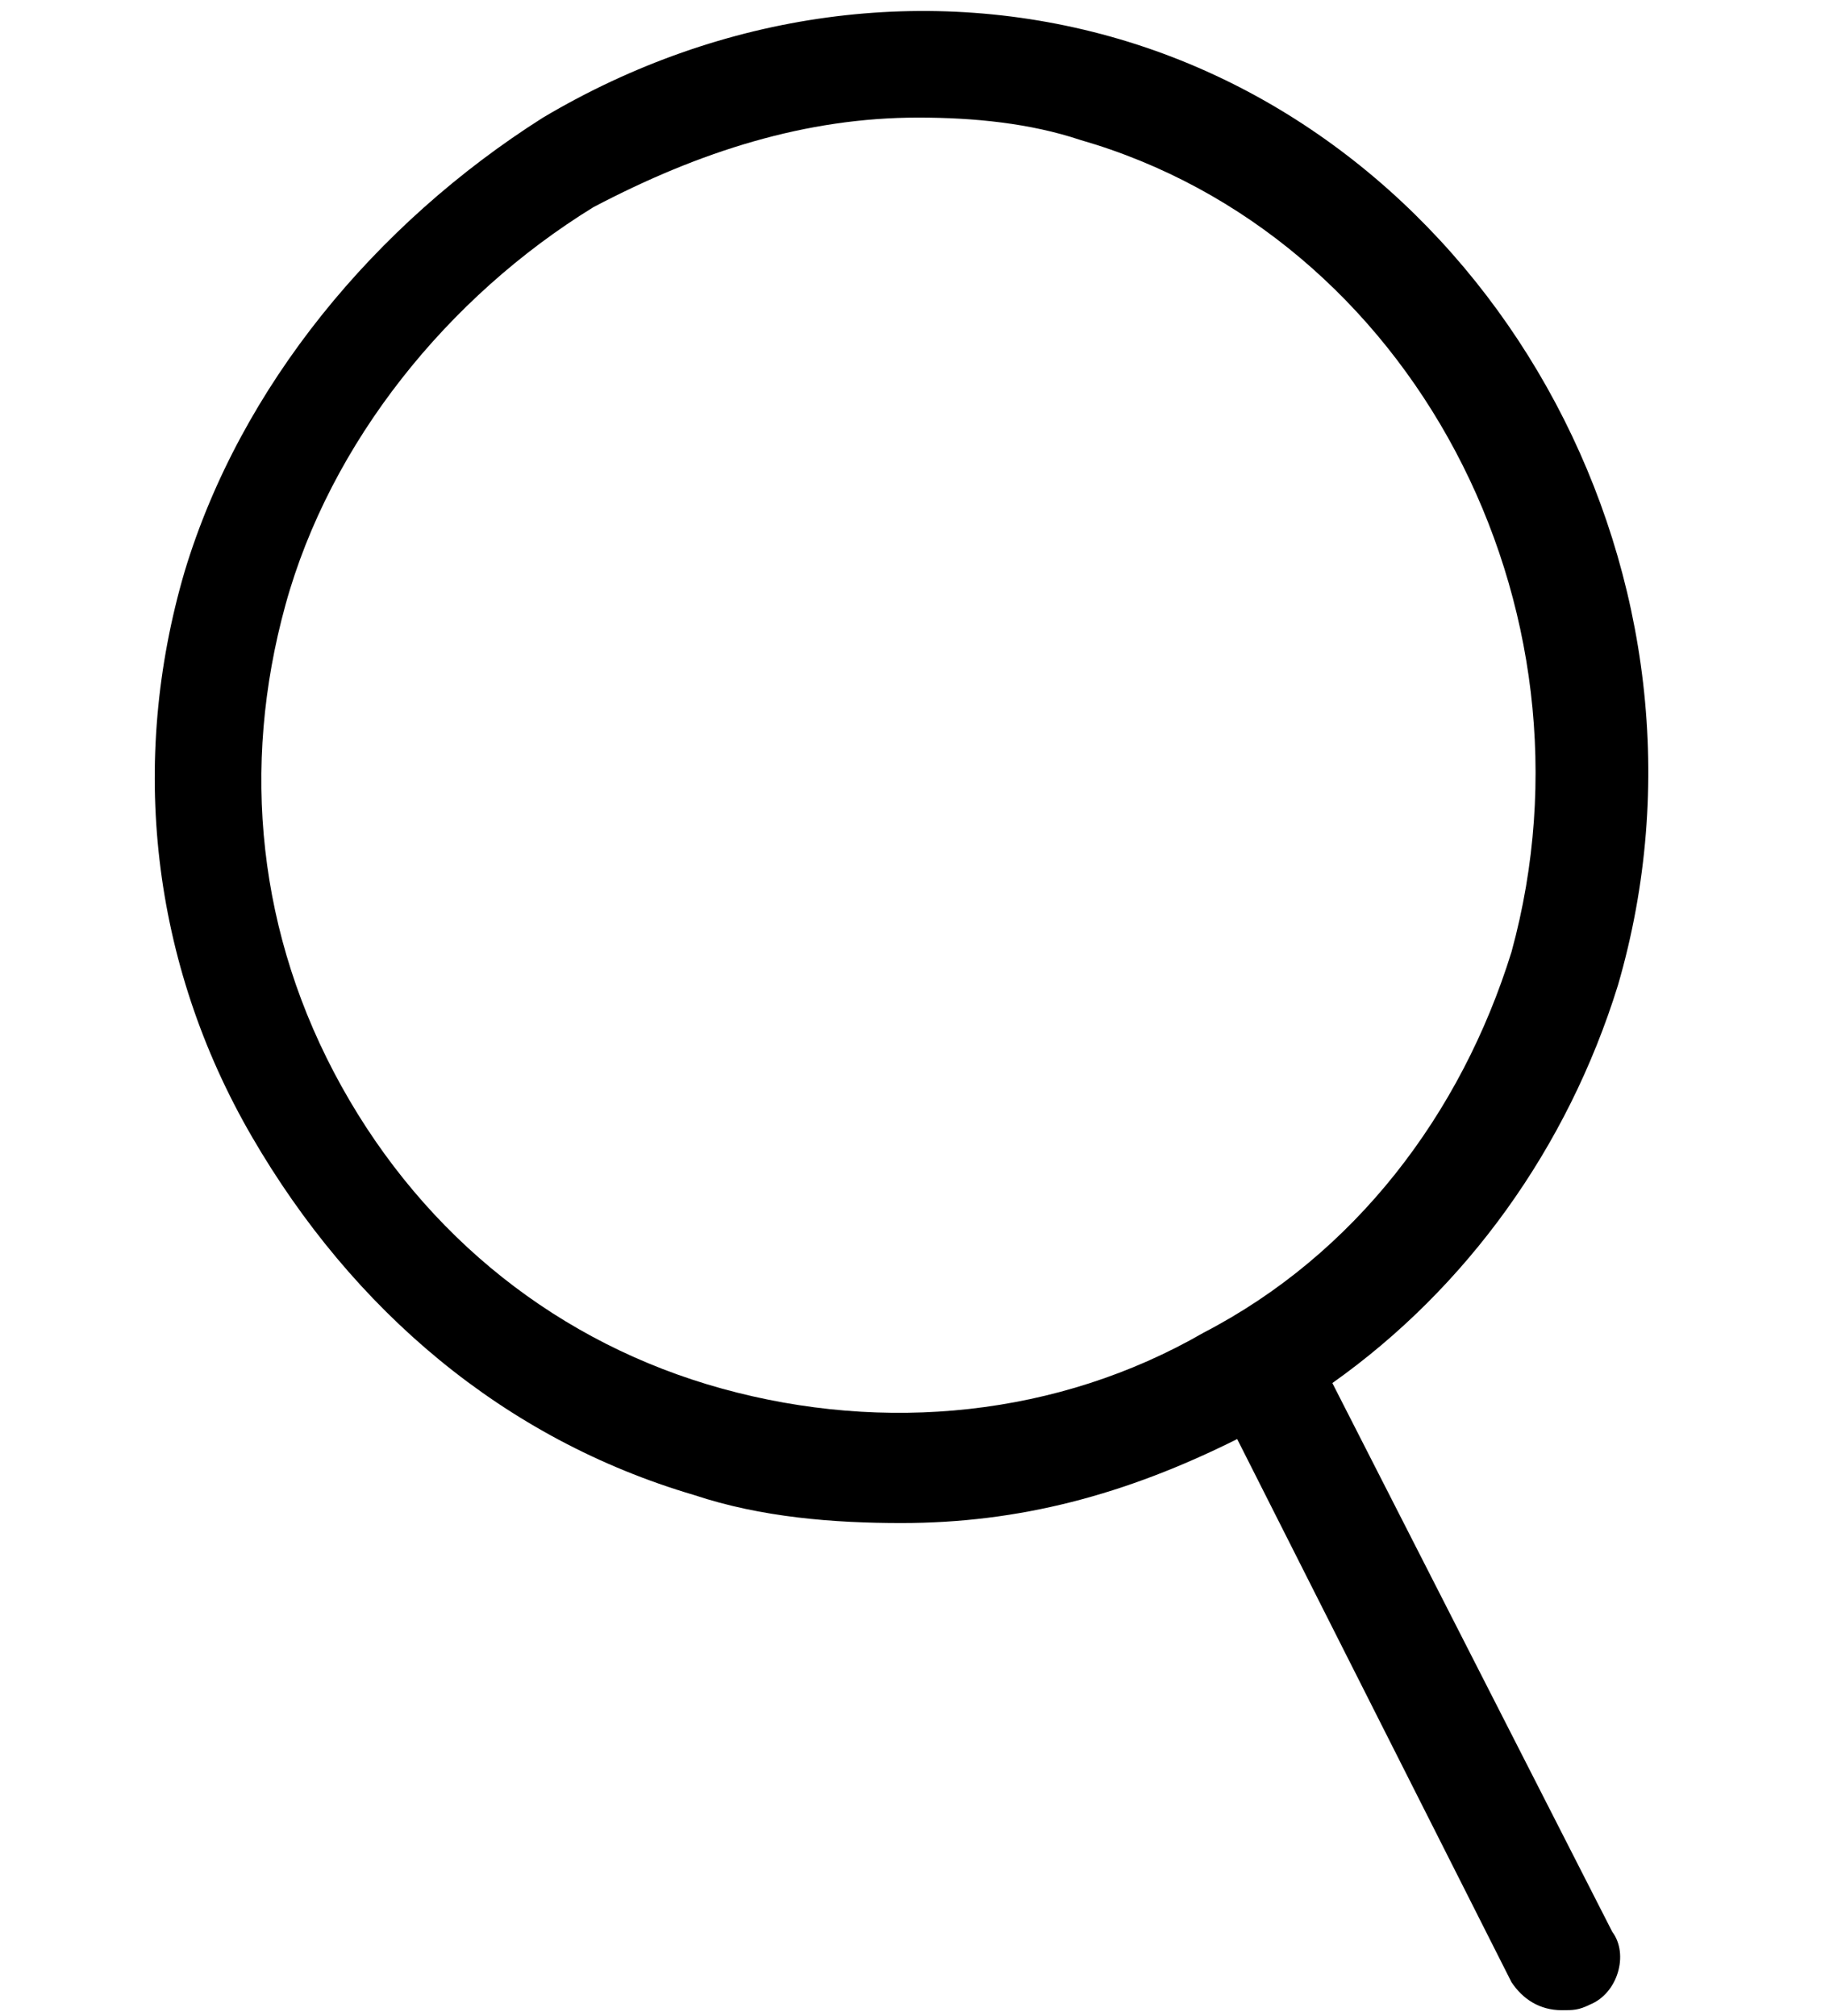
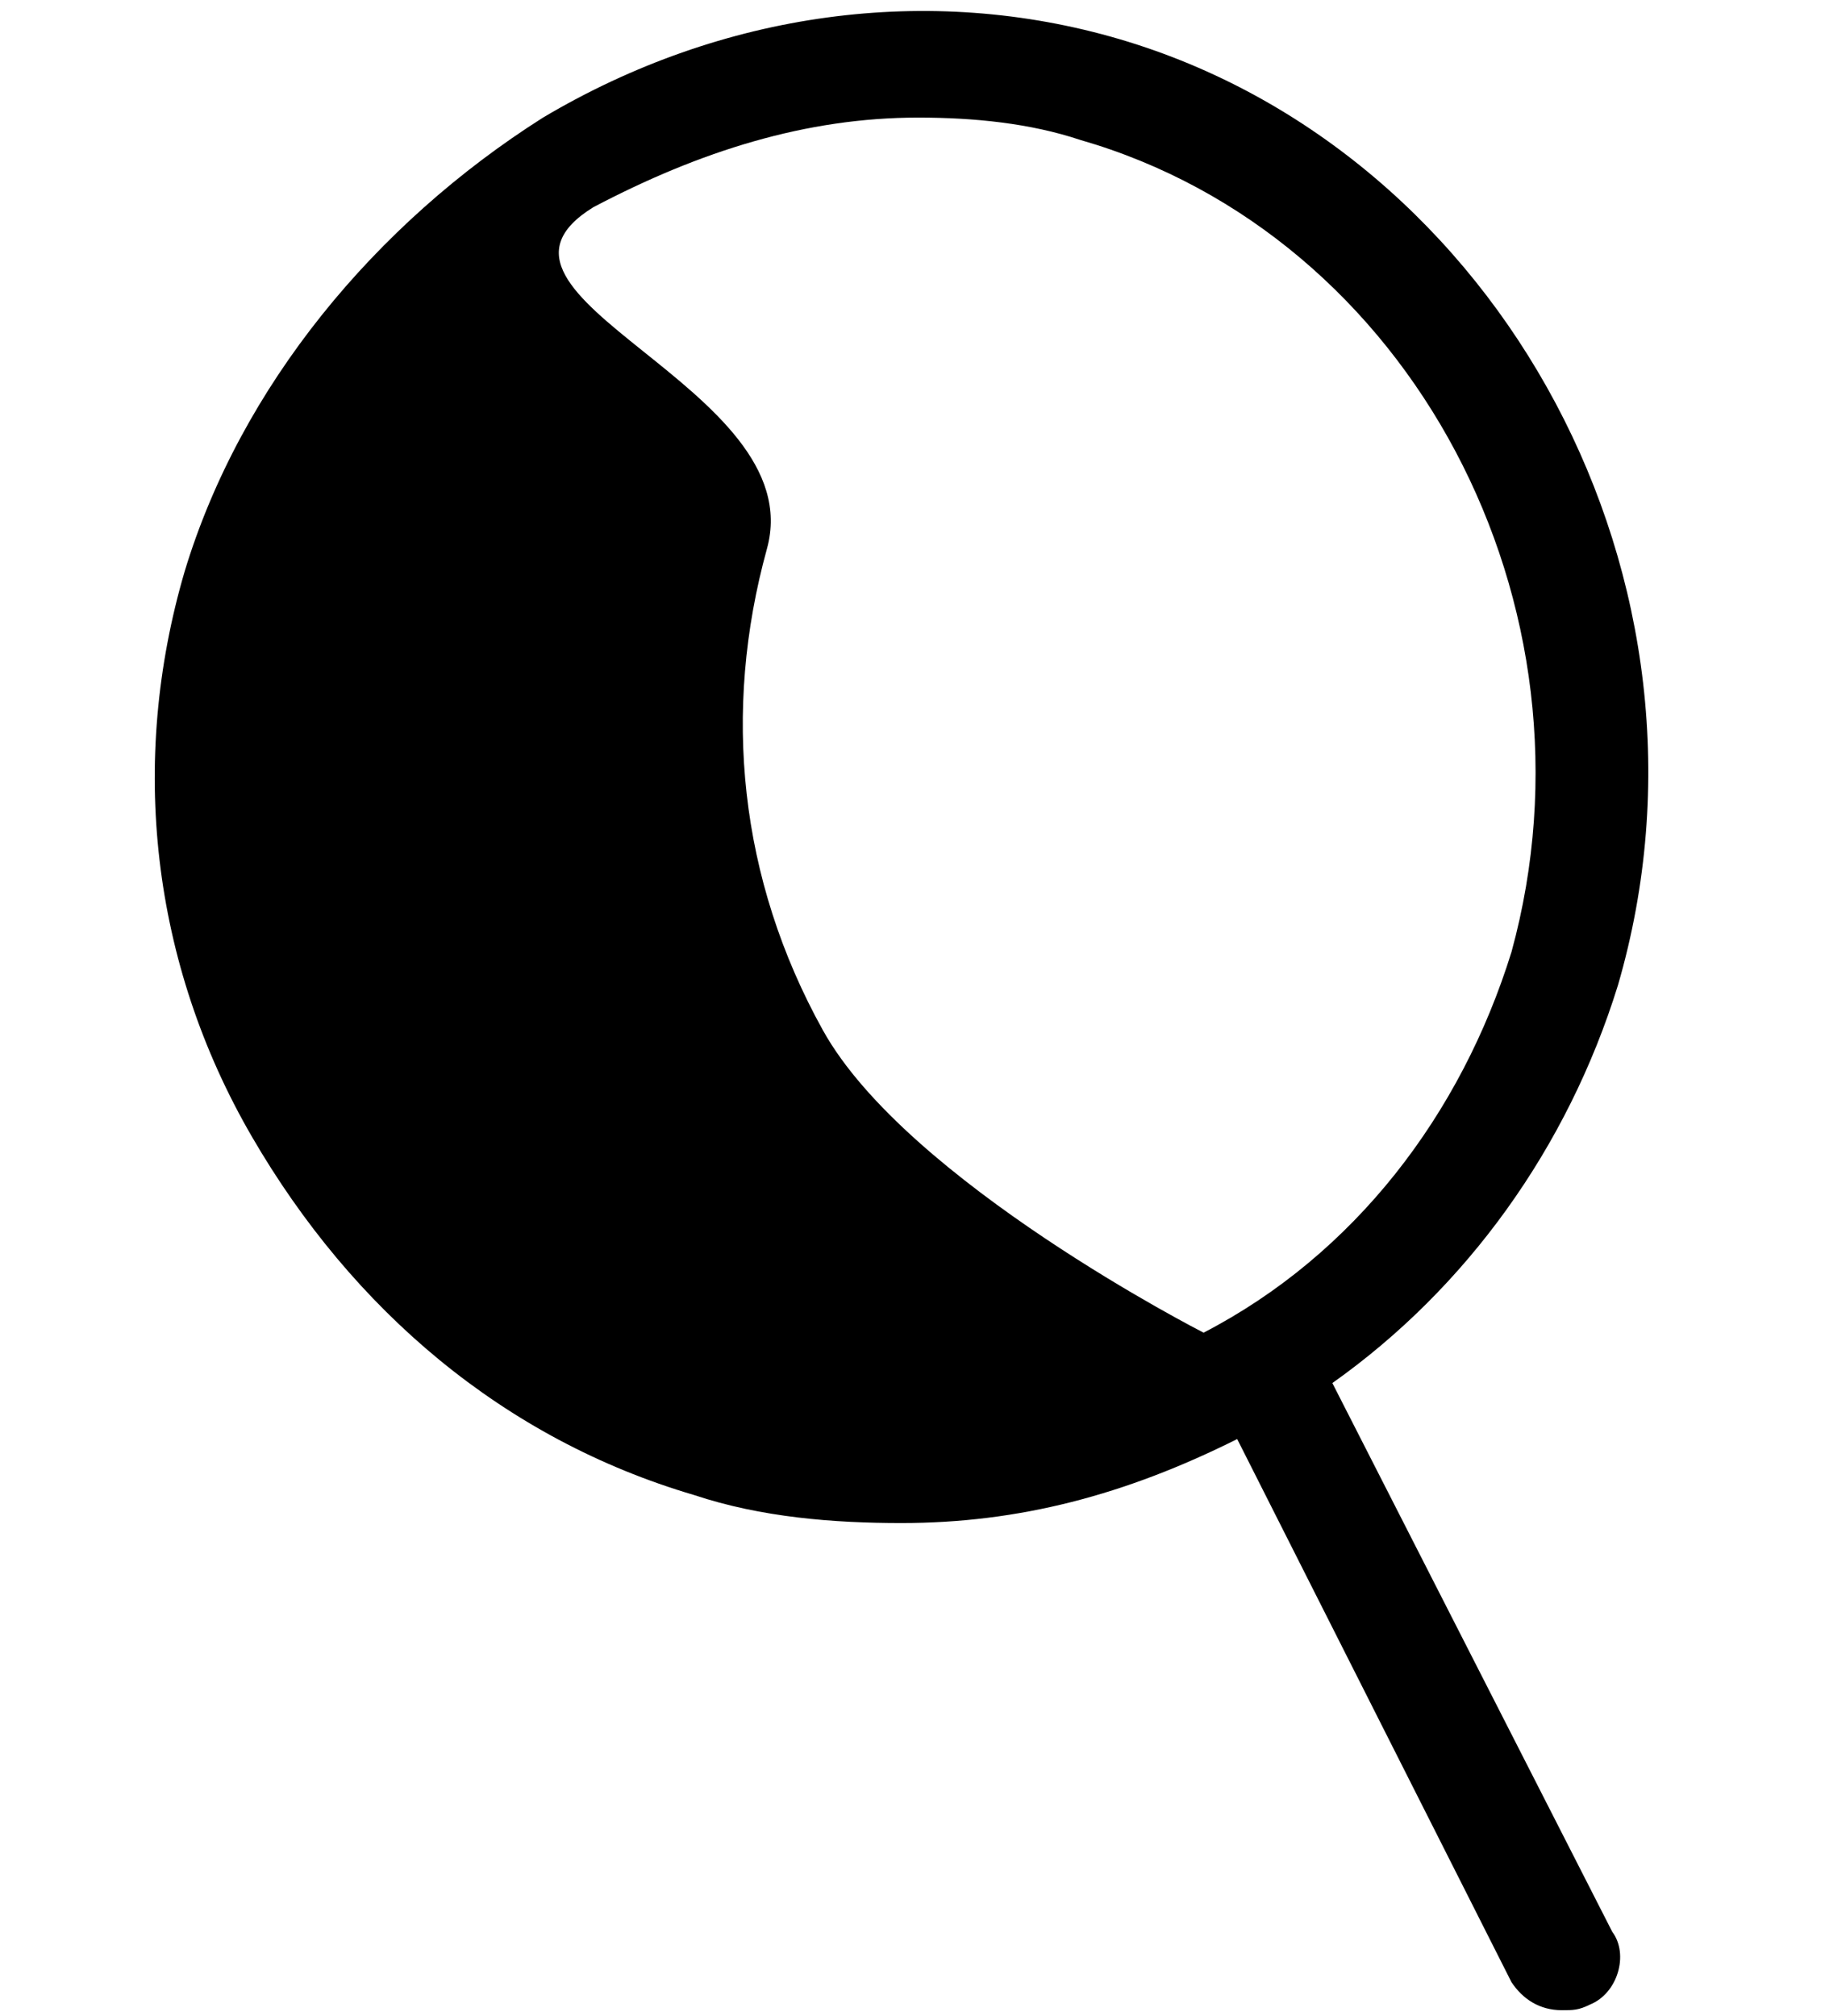
<svg xmlns="http://www.w3.org/2000/svg" version="1.1" id="レイヤー_1" x="0px" y="0px" viewBox="0 0 32.6 36" style="enable-background:new 0 0 32.6 36;" xml:space="preserve">
-   <path d="M28.9,17.6c2.1-7.2-2.1-14.9-8.9-16.9c-3.4-1-7.1-0.5-10.3,1.4c-3,1.9-5.4,4.8-6.4,8.1c-1,3.4-0.6,7,1.2,10.1  s4.5,5.4,7.9,6.4c1.2,0.4,2.5,0.5,3.7,0.5c2.1,0,4-0.5,6-1.5l4.9,9.7c0.2,0.3,0.5,0.5,0.9,0.5c0.2,0,0.3,0,0.5-0.1  c0.5-0.2,0.7-0.9,0.4-1.3l-5-9.8C26.2,23,28,20.5,28.9,17.6z M21.5,23.8c-2.6,1.5-5.7,1.8-8.6,1s-5.3-2.7-6.8-5.4s-1.8-5.7-1-8.6  S8,5.3,10.6,3.7c1.9-1,3.8-1.6,5.8-1.6c1,0,2,0.1,2.9,0.4c5.9,1.7,9.4,8.3,7.7,14.5C26.1,19.9,24.2,22.4,21.5,23.8z" />
+   <path d="M28.9,17.6c2.1-7.2-2.1-14.9-8.9-16.9c-3.4-1-7.1-0.5-10.3,1.4c-3,1.9-5.4,4.8-6.4,8.1c-1,3.4-0.6,7,1.2,10.1  s4.5,5.4,7.9,6.4c1.2,0.4,2.5,0.5,3.7,0.5c2.1,0,4-0.5,6-1.5l4.9,9.7c0.2,0.3,0.5,0.5,0.9,0.5c0.2,0,0.3,0,0.5-0.1  c0.5-0.2,0.7-0.9,0.4-1.3l-5-9.8C26.2,23,28,20.5,28.9,17.6z M21.5,23.8s-5.3-2.7-6.8-5.4s-1.8-5.7-1-8.6  S8,5.3,10.6,3.7c1.9-1,3.8-1.6,5.8-1.6c1,0,2,0.1,2.9,0.4c5.9,1.7,9.4,8.3,7.7,14.5C26.1,19.9,24.2,22.4,21.5,23.8z" />
</svg>